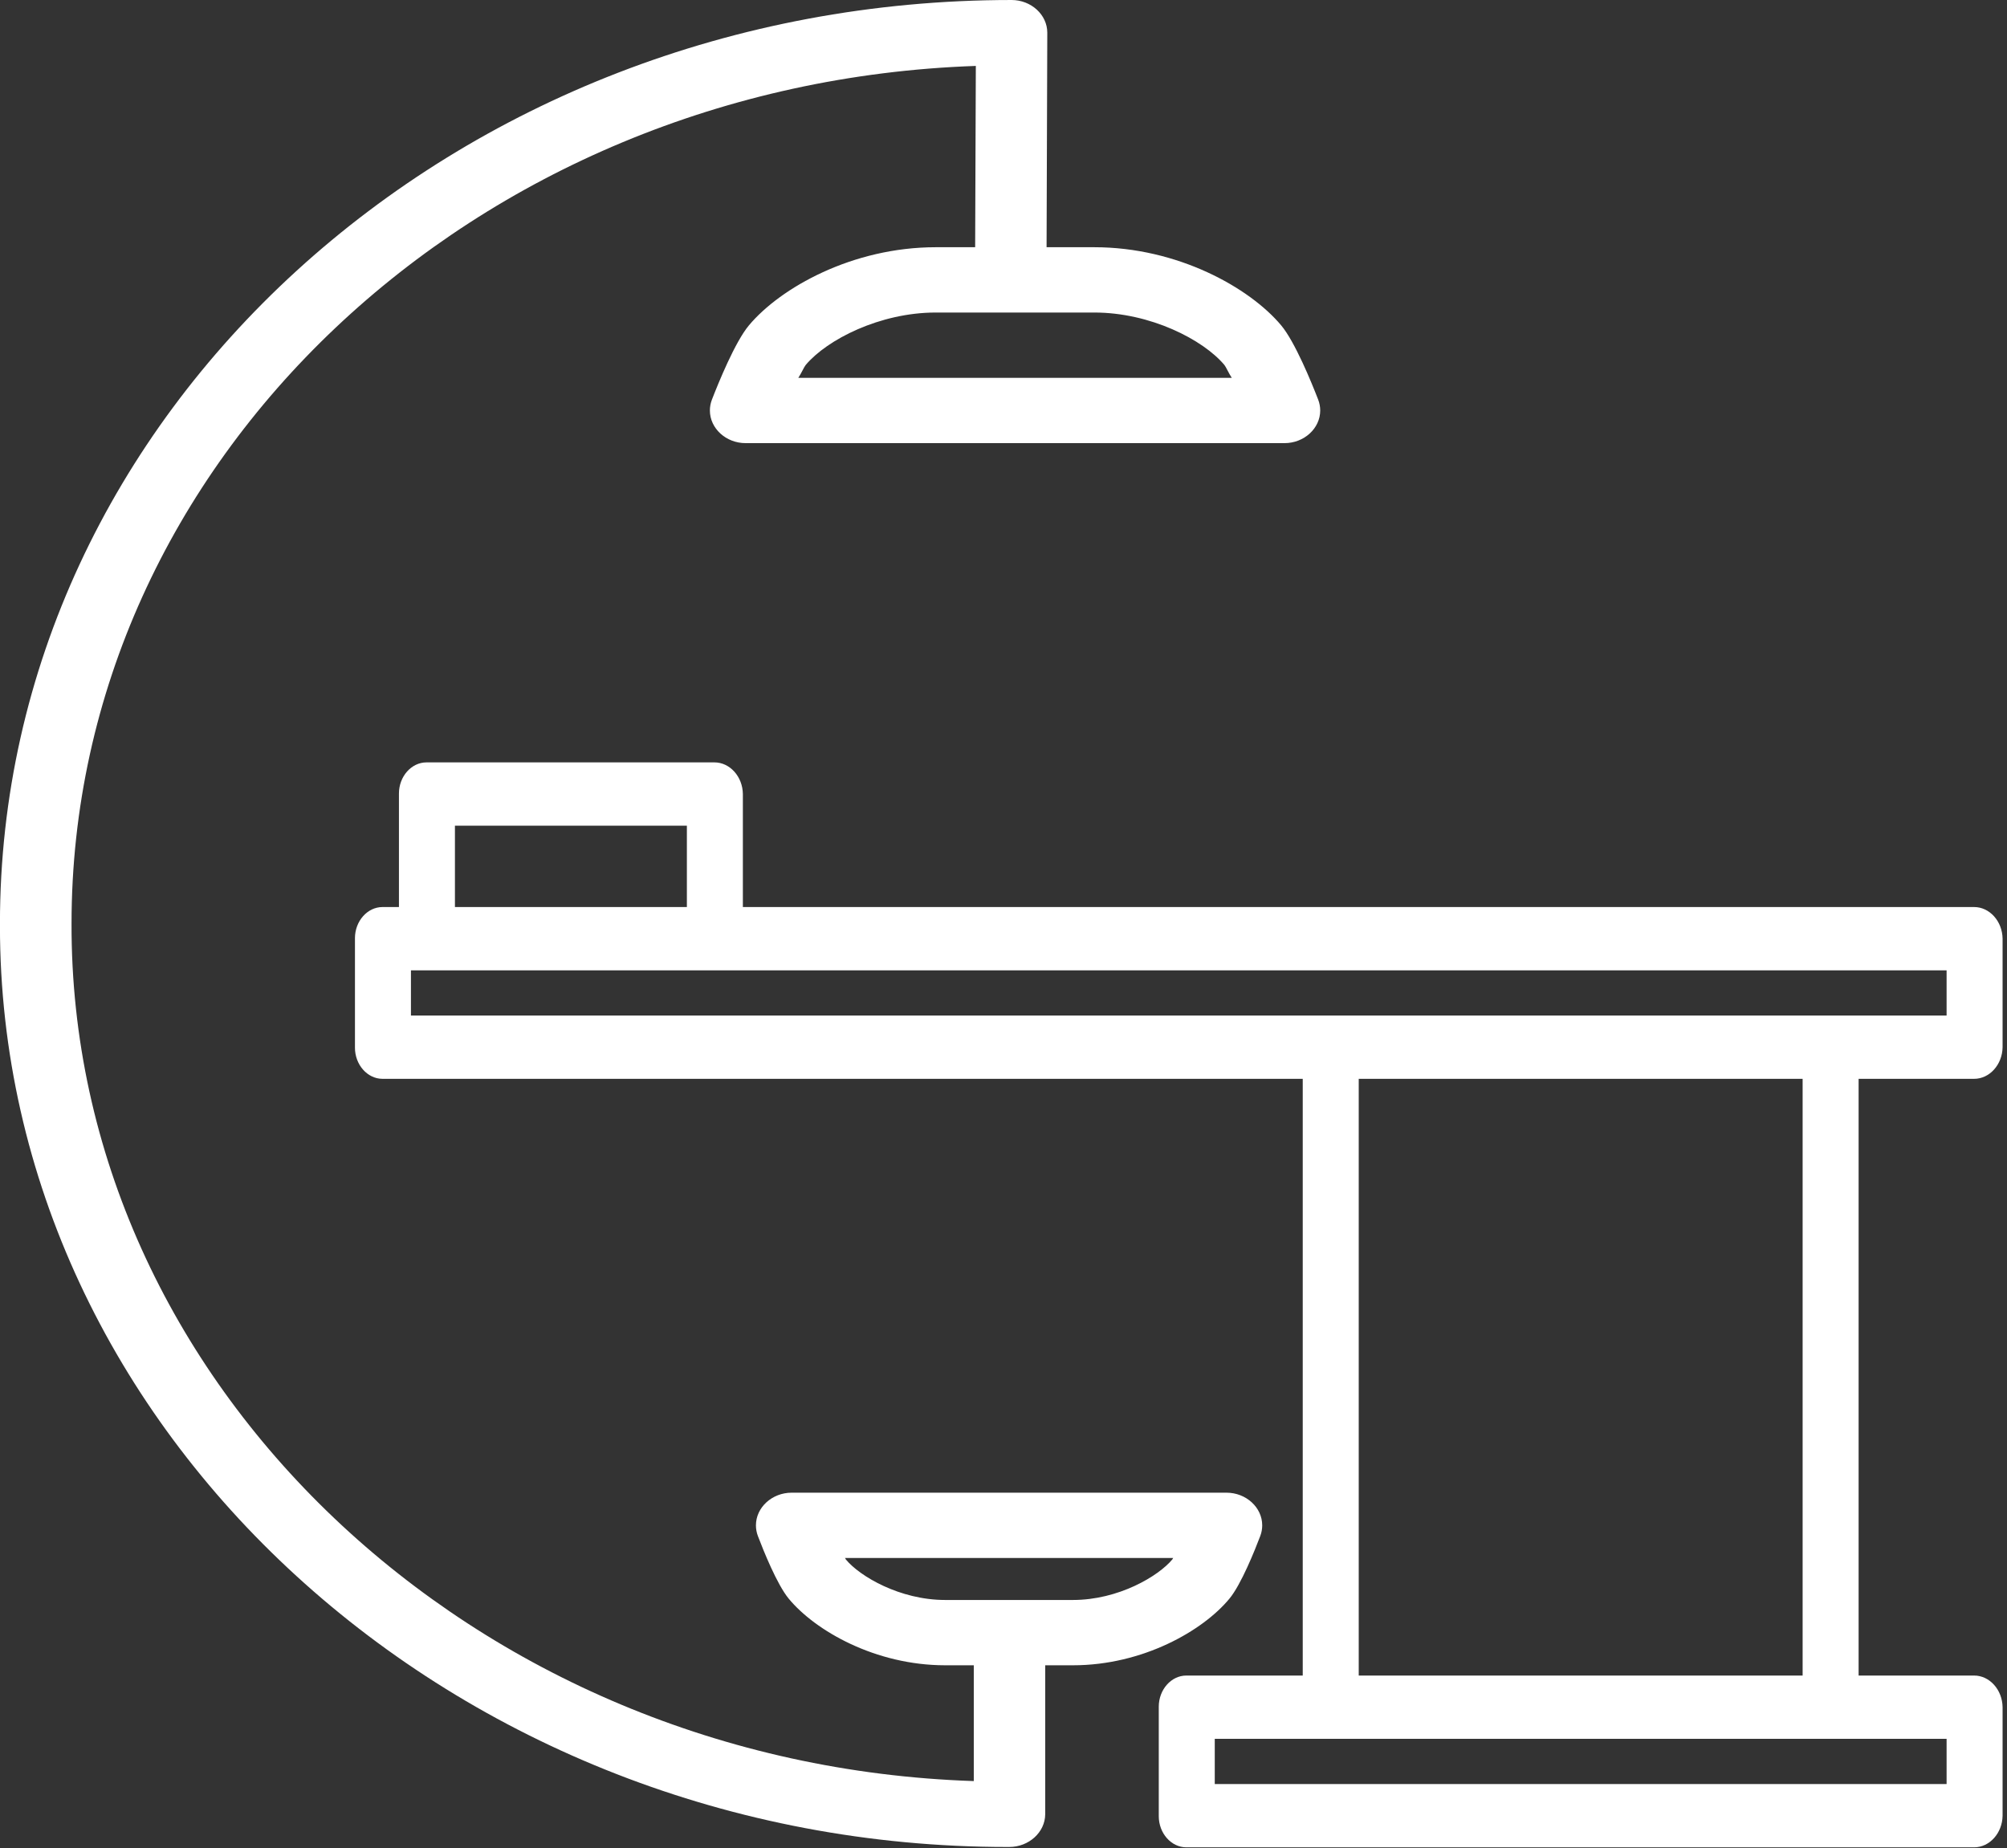
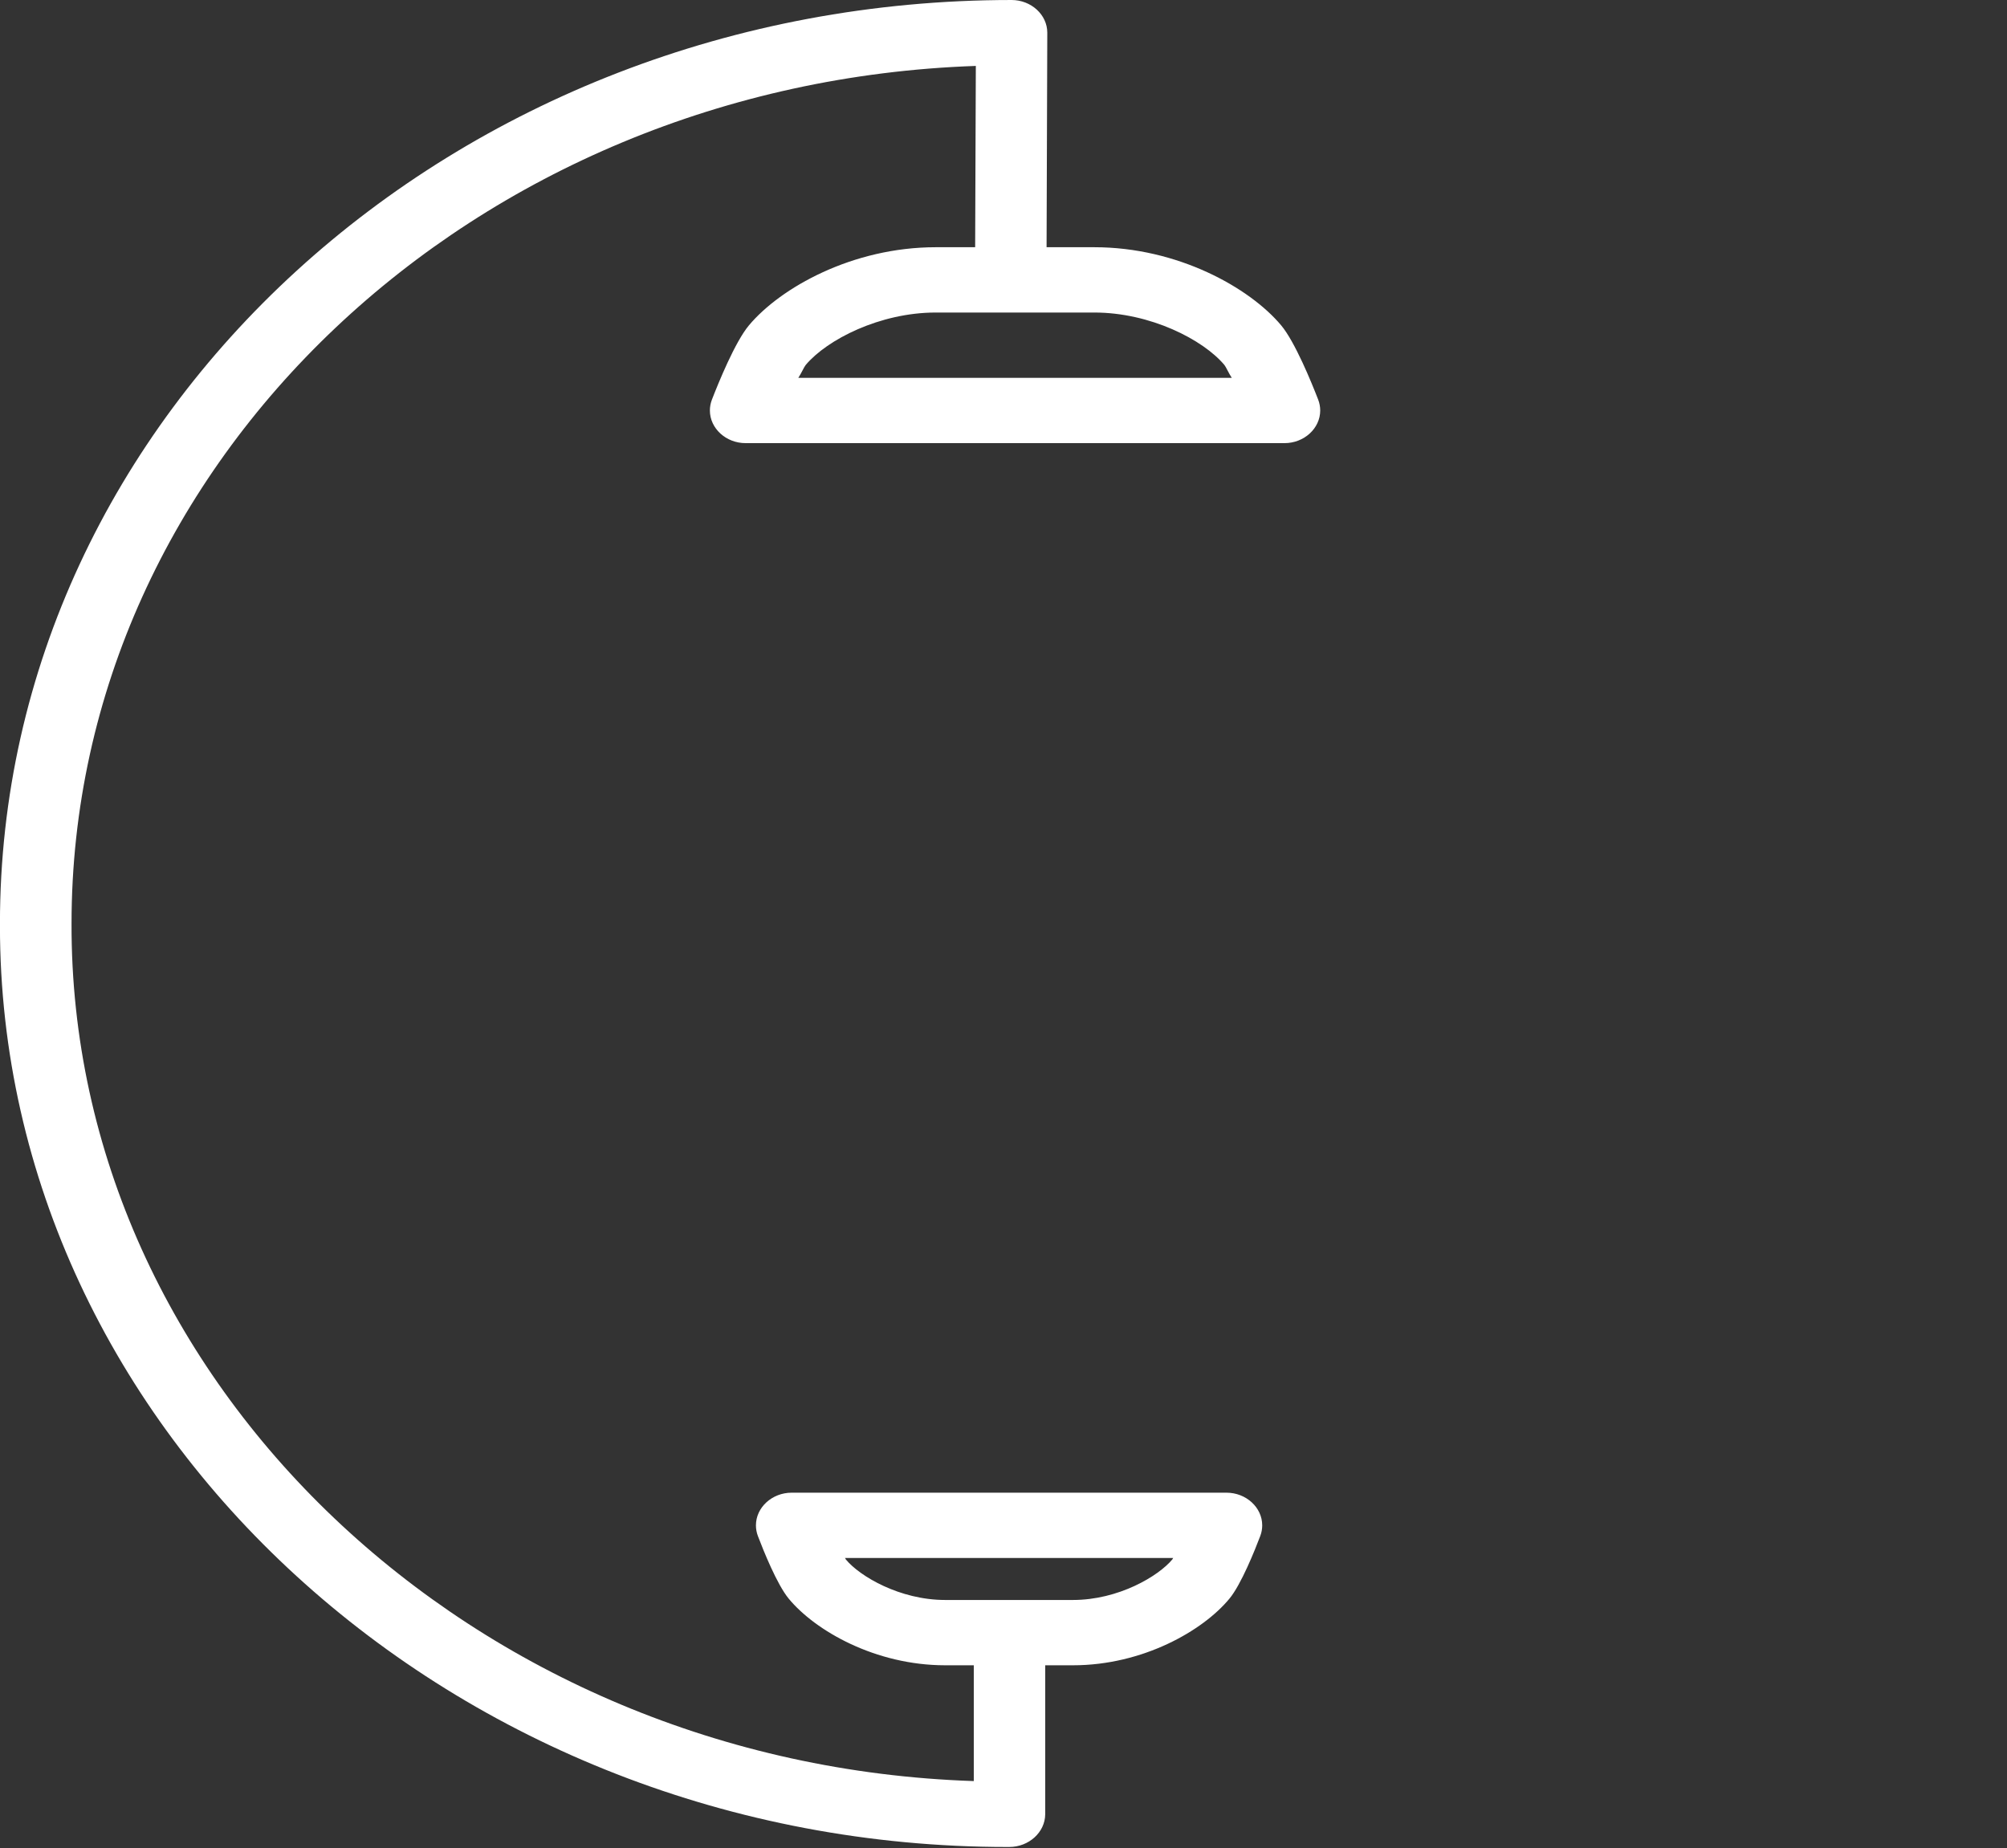
<svg xmlns="http://www.w3.org/2000/svg" width="100%" height="100%" viewBox="0 0 404 372" version="1.1" xml:space="preserve" style="fill-rule:evenodd;clip-rule:evenodd;stroke-linejoin:round;stroke-miterlimit:2;">
  <rect x="0" y="0" width="404" height="372" fill="#333333" stroke="none" />
  <g transform="matrix(1,0,0,1,-18.693,-70.103)">
    <g transform="matrix(0.805,0,0,0.91,24.939,4.261)">
-       <path fill="#ffffff" d="M485.874,273L178,273L178,248C177.942,244.135 174.74,240.989 170.874,241L98.874,241C95.1,241.009 91.999,244.117 91.999,247.891C91.999,247.927 91.999,247.964 92,248L92,273L87.874,273C84.1,273.009 80.999,276.117 80.999,279.891C80.999,279.927 80.999,279.964 81,280L81,304C80.999,304.035 80.999,304.071 80.999,304.106C80.999,307.881 84.099,310.989 87.874,311L318,311L318,443L288.874,443C285.1,443.009 281.999,446.117 281.999,449.891C281.999,449.927 281.999,449.964 282,450L282,474C281.999,474.035 281.999,474.071 281.999,474.106C281.999,477.881 285.099,480.989 288.874,481L485.874,481C489.739,481.009 492.94,477.865 493,474L493,450C492.942,446.135 489.74,442.989 485.874,443L457,443L457,311L485.874,311C489.739,311.009 492.94,307.865 493,304L493,280C492.942,276.135 489.74,272.989 485.874,273ZM106,255L164,255L164,273L106,273L106,255ZM479,467L296,467L296,457L479,457L479,467ZM443,443L332,443L332,311L443,311L443,443ZM479,297L95,297L95,287L479,287L479,297Z" style="fill:white;fill-rule:nonzero;" />
-     </g>
+       </g>
    <g transform="matrix(1.027,0,0,0.939,-0.959,40.993)">
      <path fill="#ffffff" d="M259.535,351L174.3,351C170.46,351 167.301,354.16 167.301,358C167.301,358.781 167.431,359.556 167.687,360.293C168.734,363.311 171.418,370.659 173.726,373.716C178.918,380.596 190.726,388 204.383,388L210,388L210,412.824C111.729,409.272 32.892,327.312 33.158,228.977C33.158,129.877 112.029,48.831 210.401,45.134L210.268,84L202.555,84C186.217,84 172.12,92.676 165.935,100.739C163.218,104.283 159.955,113.056 158.678,116.663C158.412,117.413 158.276,118.204 158.276,119C158.276,122.84 161.436,126 165.276,126C165.277,126 165.277,126 165.278,126L270.9,126C270.901,126 270.901,126 270.902,126C274.742,126 277.902,122.84 277.902,119C277.902,118.204 277.766,117.413 277.5,116.663C276.223,113.056 272.959,104.283 270.242,100.739C264.057,92.677 249.96,84 233.622,84L224.268,84L224.407,38.023C224.407,38.016 224.407,38.009 224.407,38.002C224.407,34.162 221.247,31.002 217.407,31.002C217.407,31.002 217.407,31.002 217.407,31.002C108.075,31.002 19.127,119.813 19.127,228.978C19.126,229.16 19.126,229.342 19.126,229.523C19.126,337.83 108.249,426.953 216.556,426.953C216.683,426.953 216.81,426.953 216.937,426.953C220.79,426.958 223.971,423.806 224,419.953L224,388L229.453,388C243.108,388 254.916,380.6 260.108,373.717C262.417,370.659 265.102,363.311 266.148,360.293C266.404,359.556 266.534,358.781 266.534,358C266.534,354.16 263.375,351 259.535,351ZM259.127,109.253C259.449,109.69 259.959,111 260.566,112L175.609,112C176.209,111 176.723,109.694 177.044,109.26C181.231,103.8 191.6,98 202.555,98L233.622,98C244.582,98 254.945,103.8 259.127,109.253ZM248.935,365.283C246.2,368.9 238.352,374 229.453,374L204.384,374C195.484,374 187.634,368.9 184.928,365.318C184.87,365.233 184.804,365 184.728,365L249.106,365C249.045,365 248.986,365.207 248.935,365.283Z" style="fill:white;fill-rule:nonzero;" />
    </g>
  </g>
</svg>